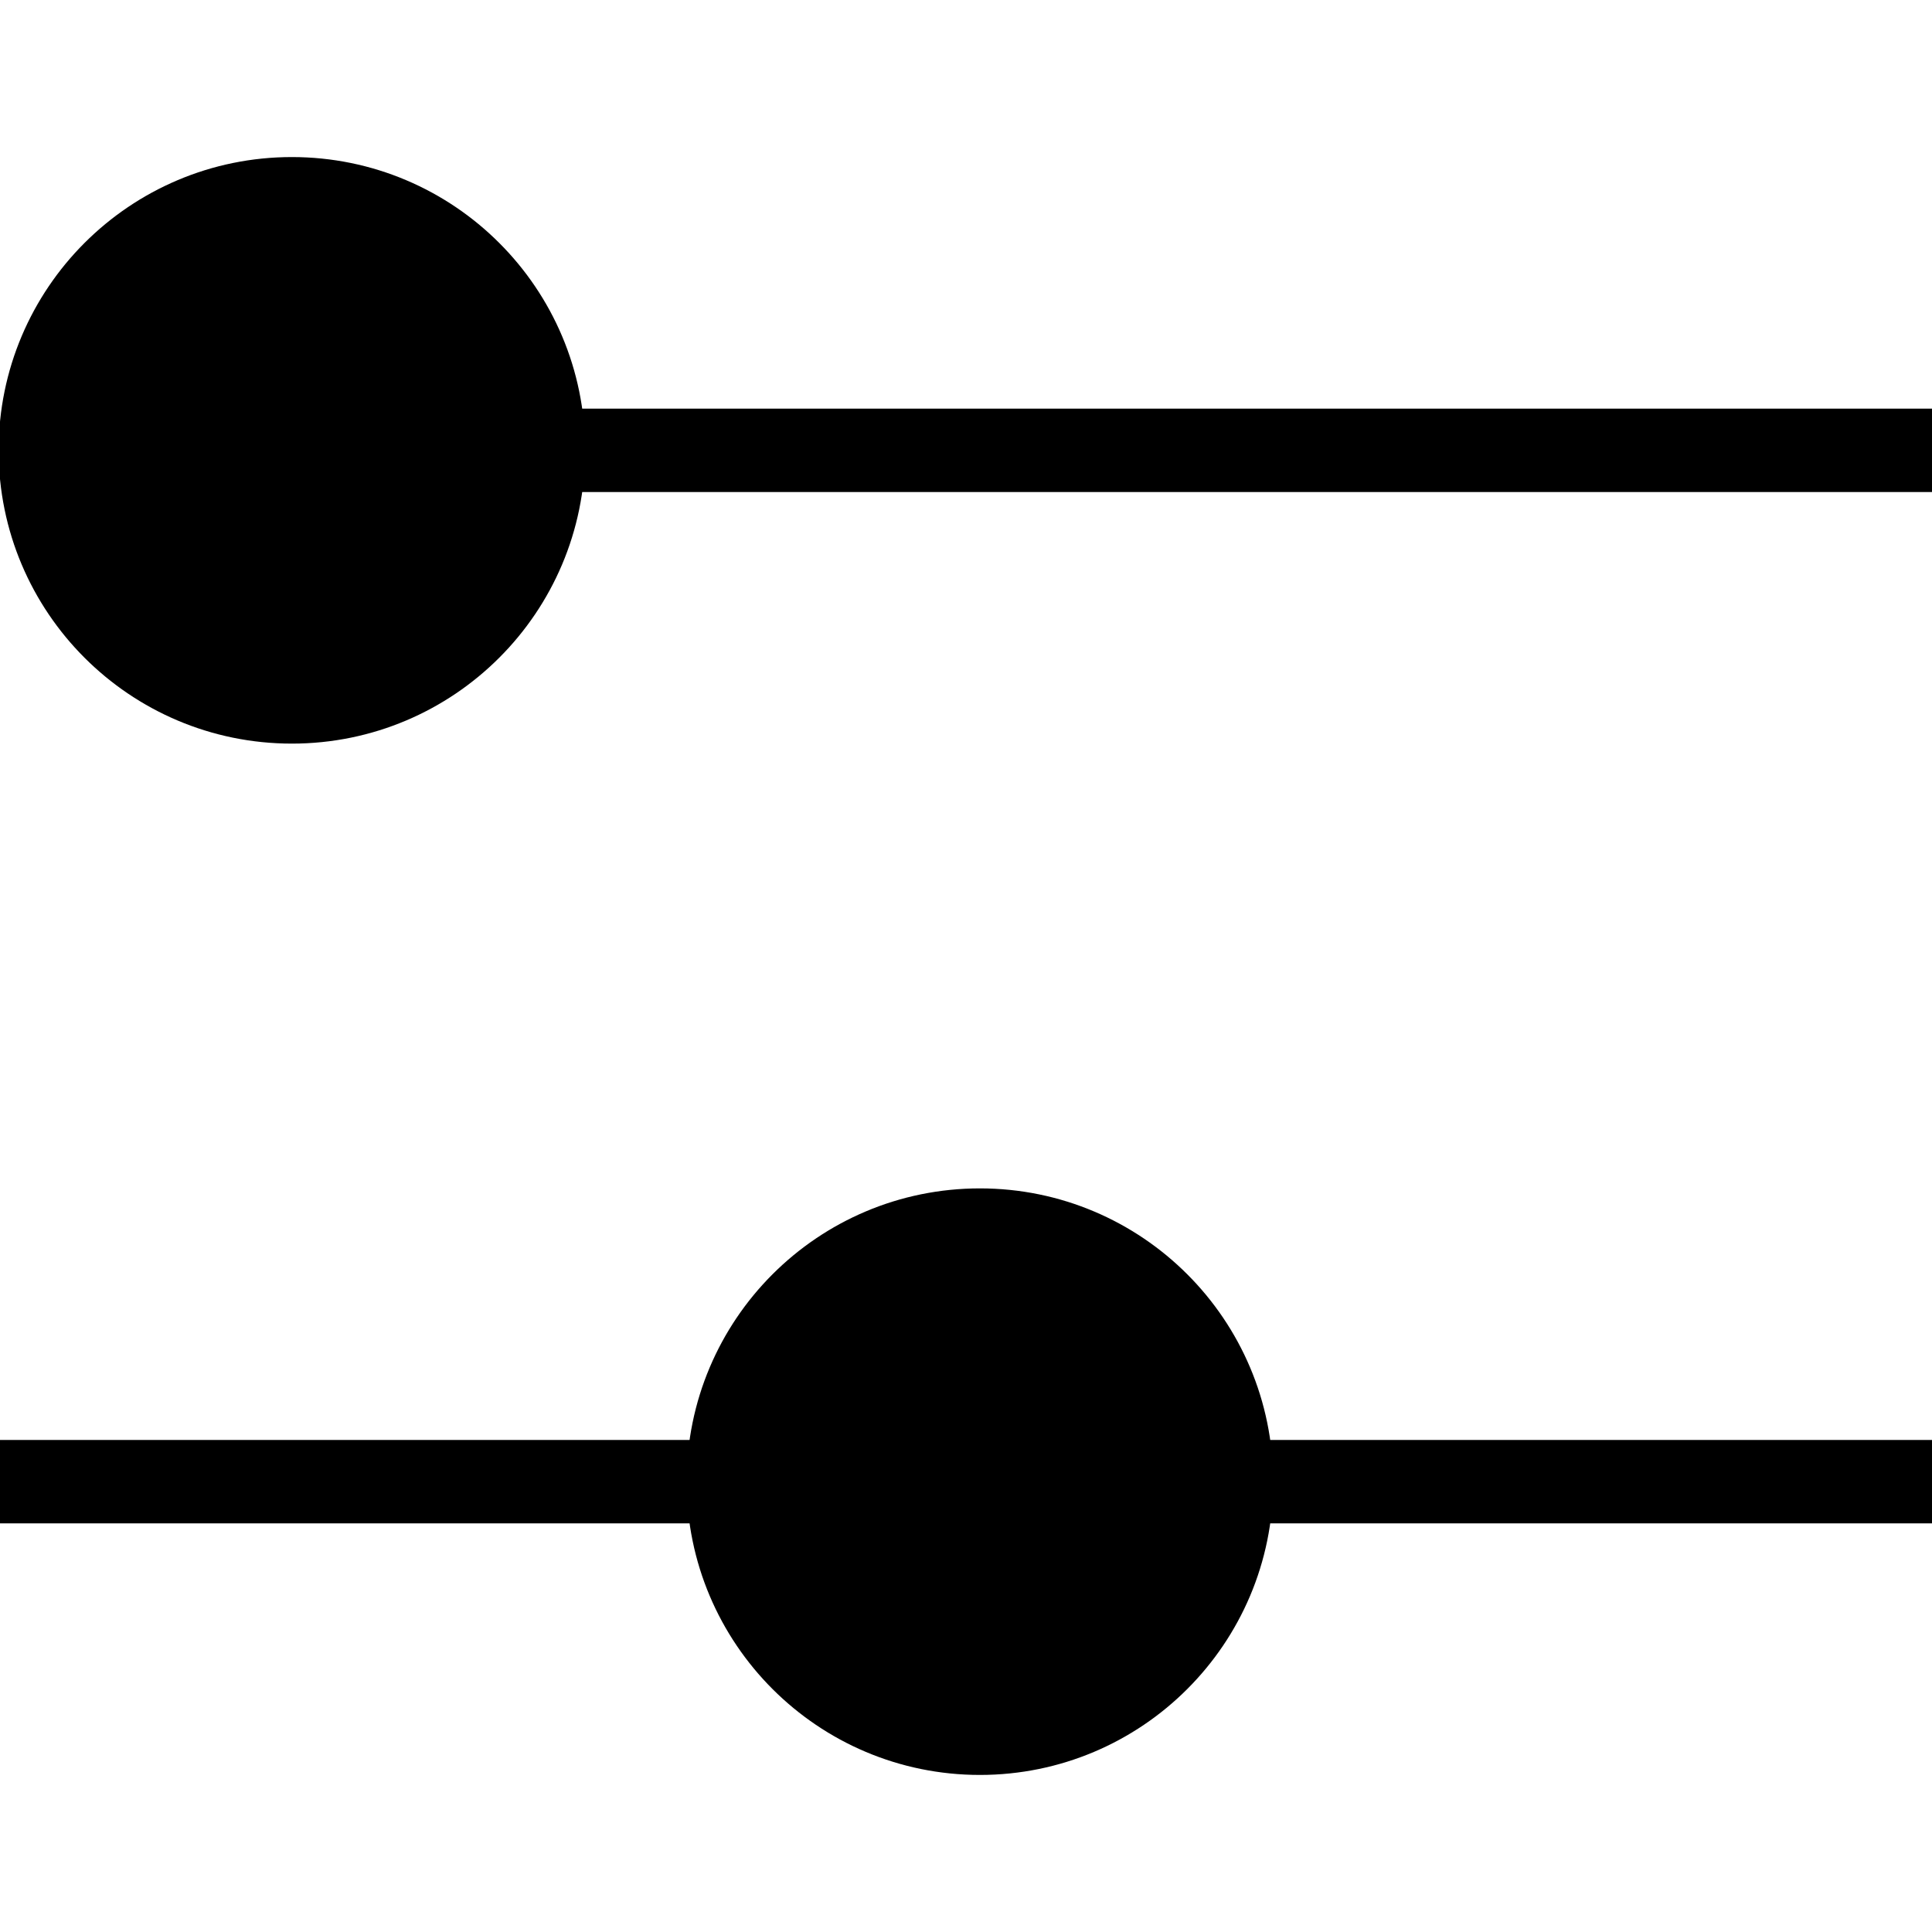
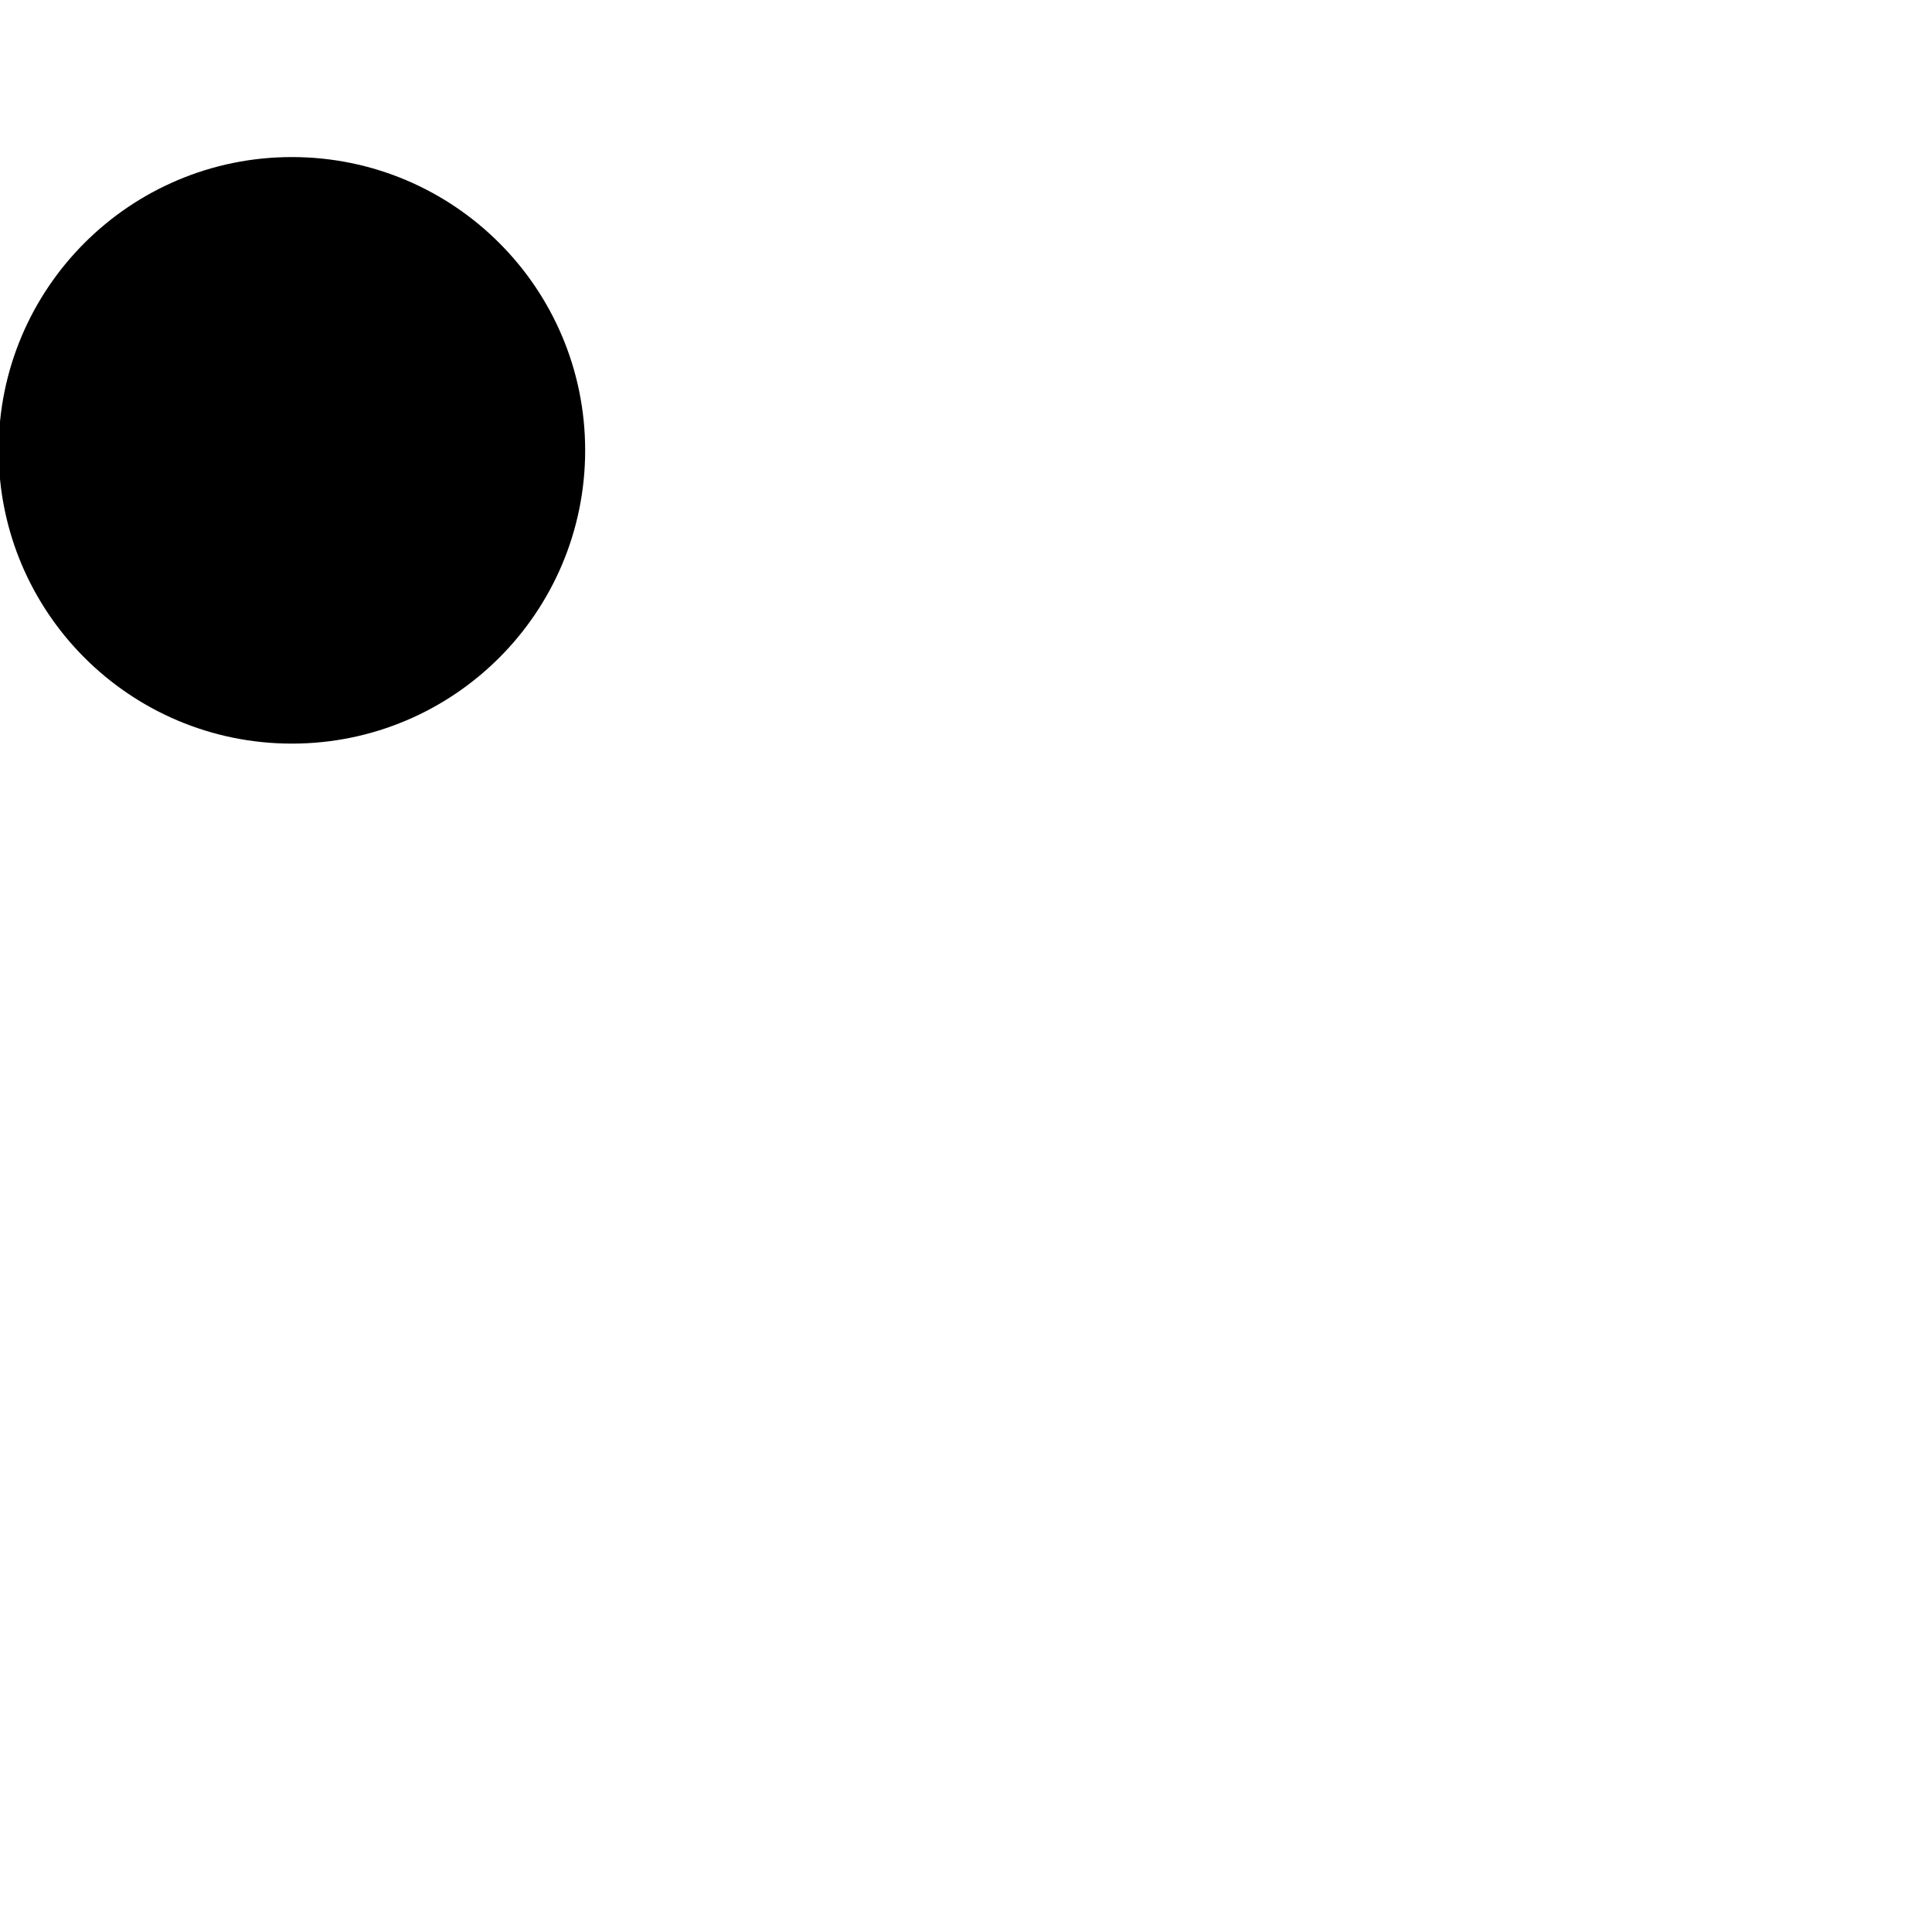
<svg xmlns="http://www.w3.org/2000/svg" id="Слой_1" style="enable-background:new 0 0 139 139;" version="1.1" viewBox="0 0 139 139" xml:space="preserve">
  <style type="text/css">
	.st0{fill:none;stroke:#000000;stroke-width:6;stroke-miterlimit:10;}
	.st1{stroke:#000000;stroke-width:6;stroke-miterlimit:10;}
</style>
-   <line class="st0" id="XMLID_7_" x1="0.9" x2="139" y1="32.4" y2="32.4" />
-   <line class="st0" id="XMLID_8_" x1="0" x2="139" y1="106.6" y2="106.6" />
  <circle class="st1" cx="21" cy="32.4" id="XMLID_9_" r="18.1" />
-   <circle class="st1" cx="70.5" cy="106.6" id="XMLID_11_" r="18.1" />
</svg>